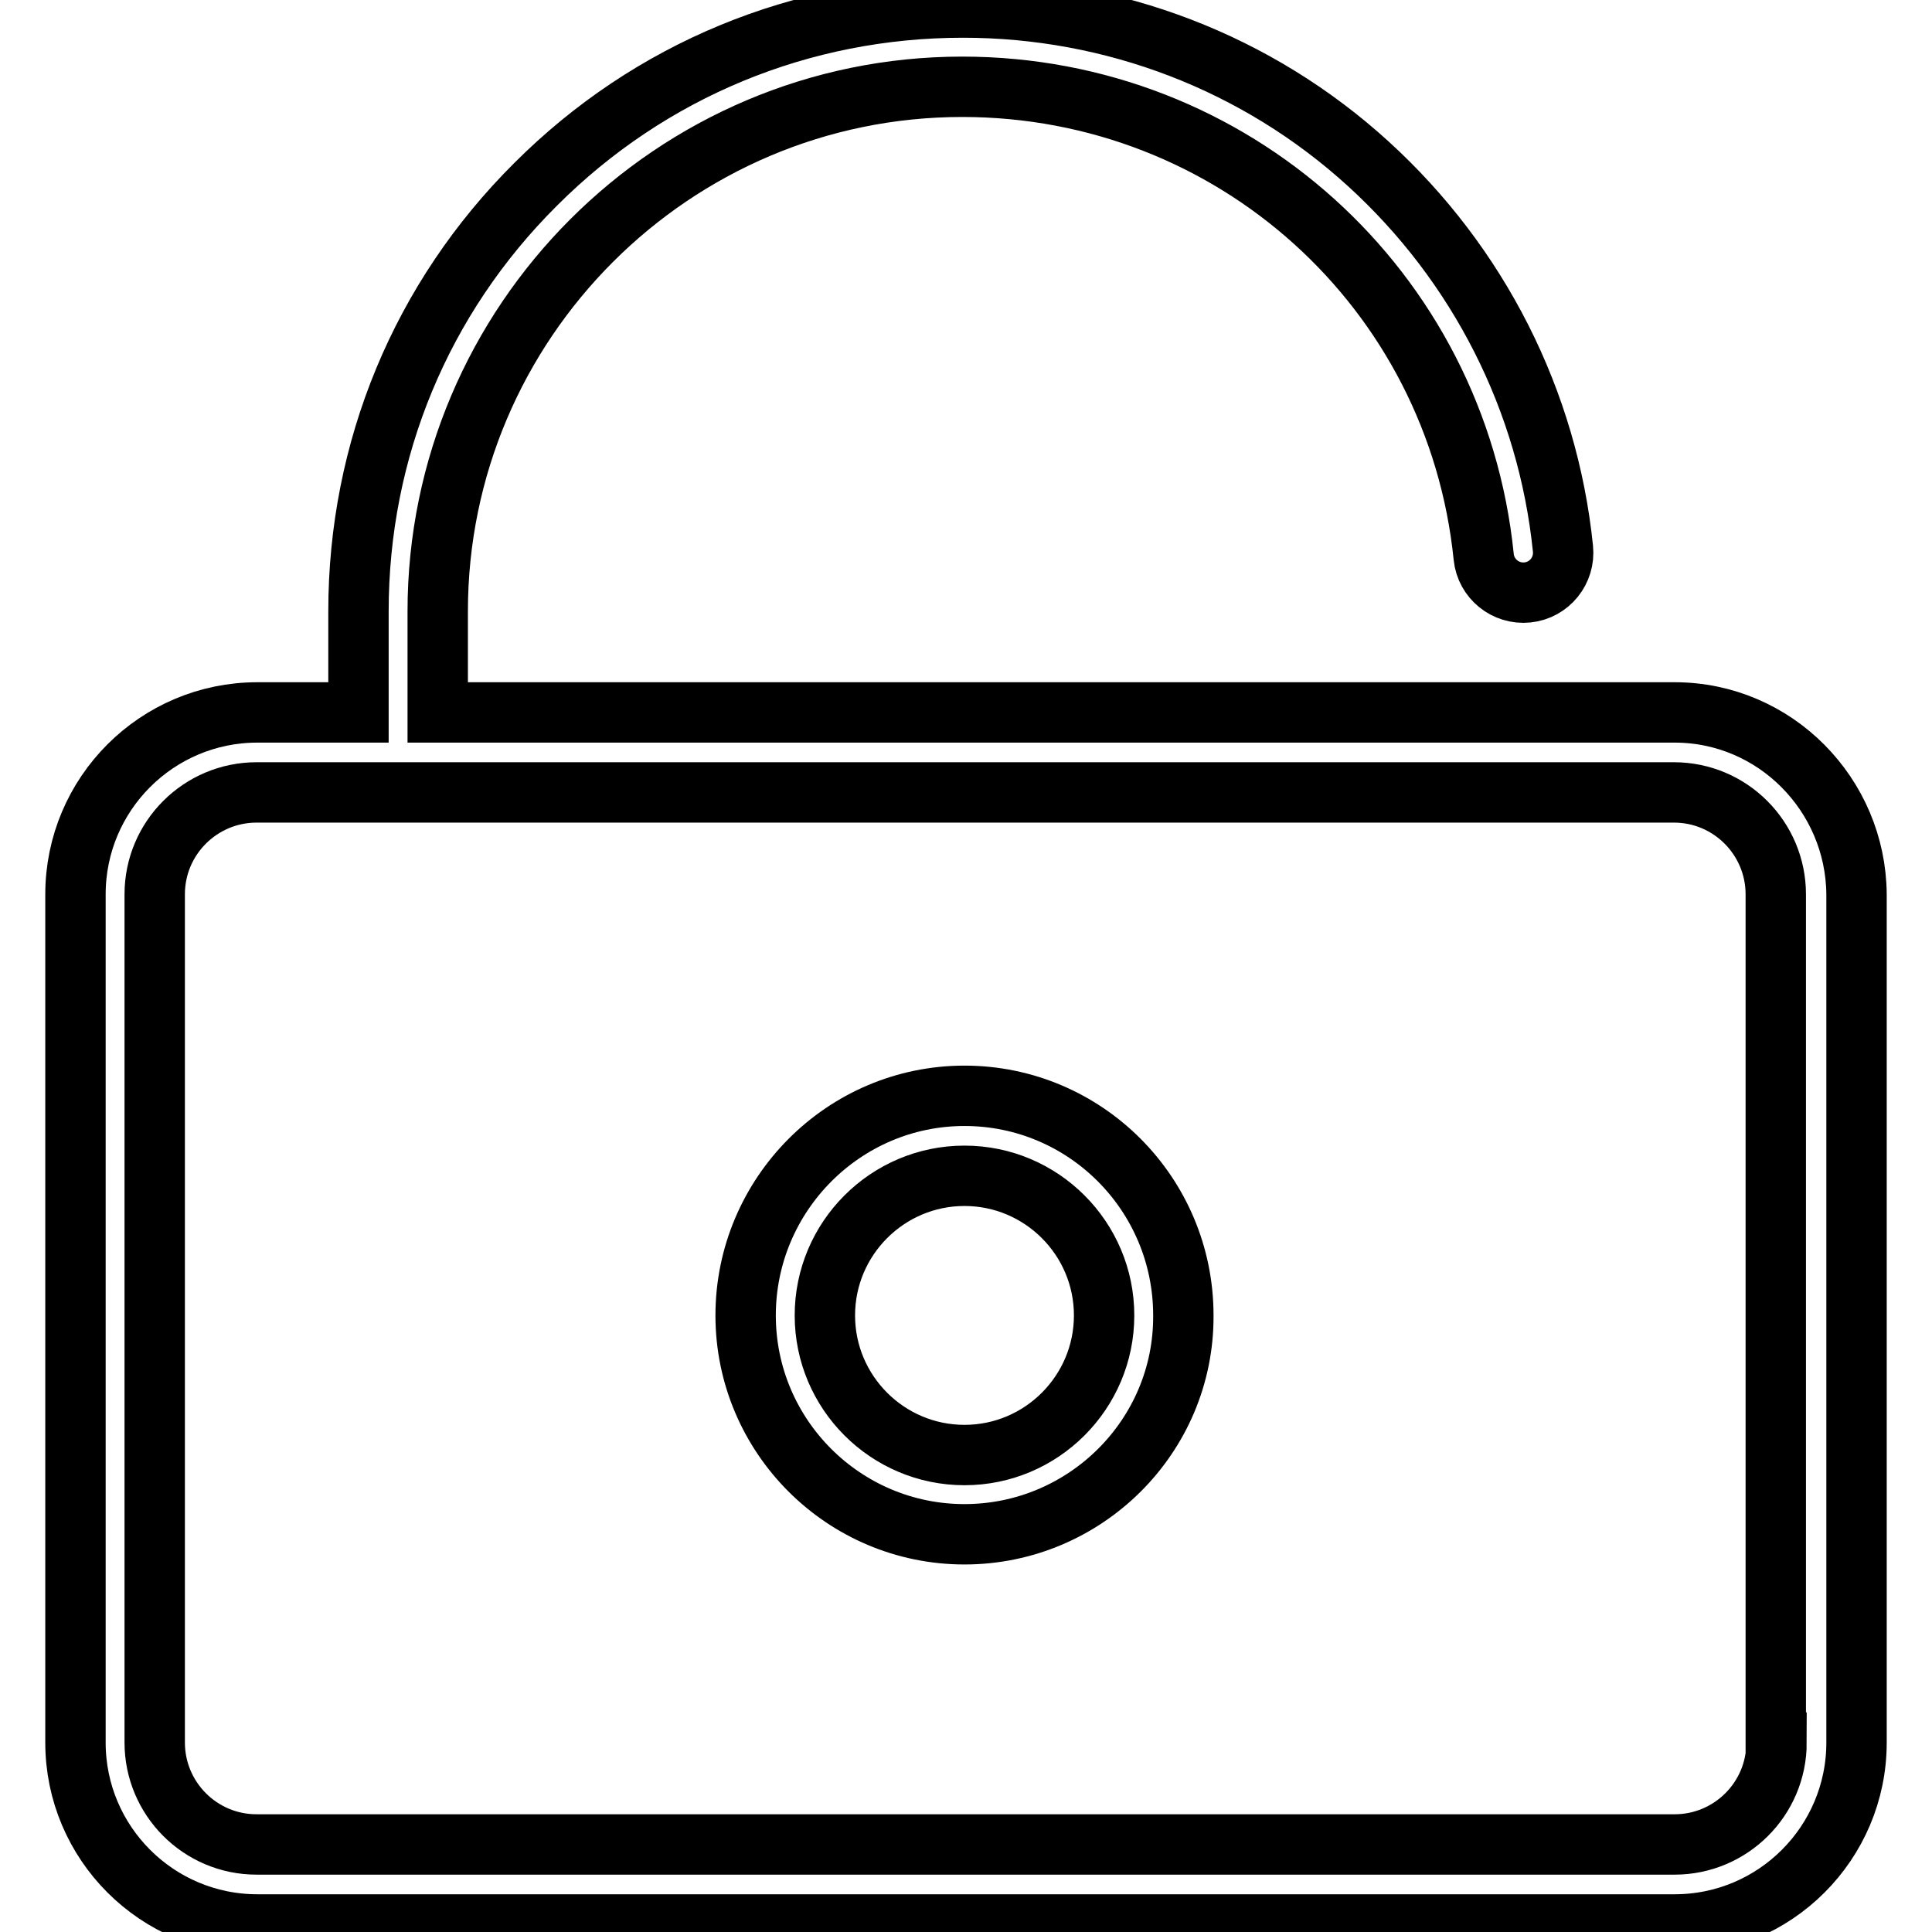
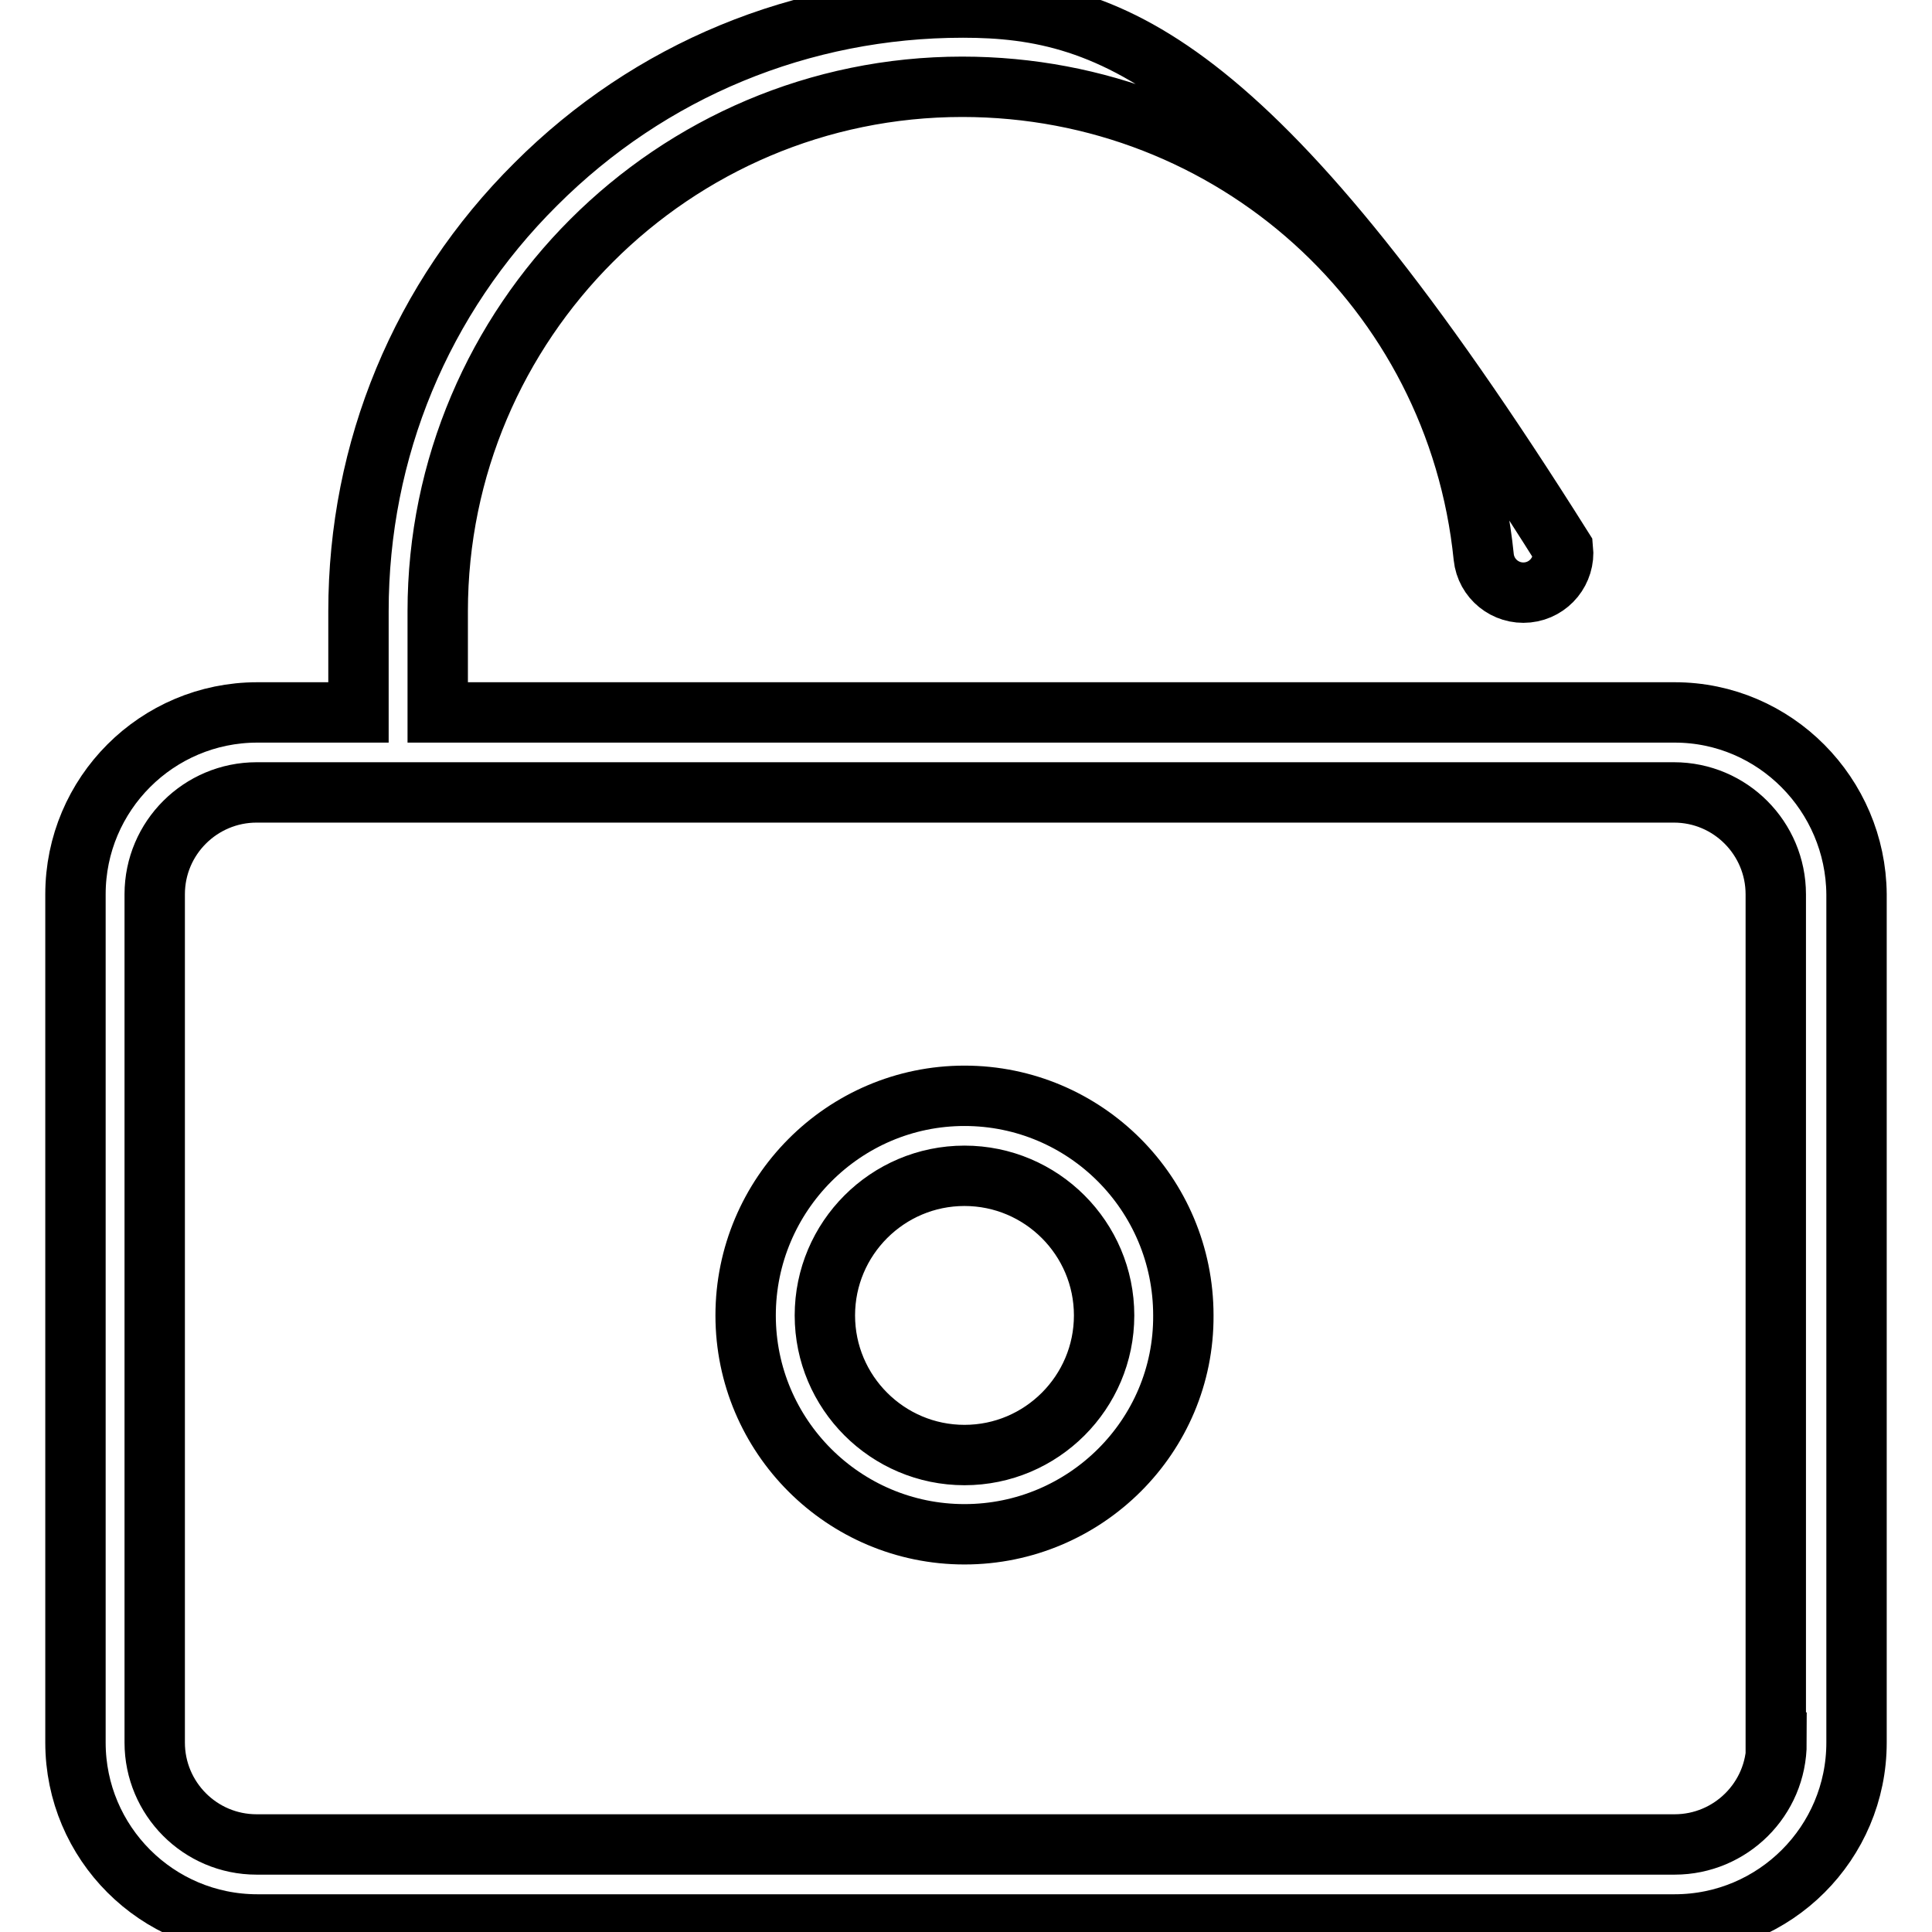
<svg xmlns="http://www.w3.org/2000/svg" version="1.1" x="0px" y="0px" viewBox="0 0 256 256" enable-background="new 0 0 256 256" xml:space="preserve">
  <g>
-     <path stroke-width="8" fill-opacity="0" stroke="#000000" d="M221.9,94.4H58V81c0-38.3,31.2-69.5,69.5-69.5c35.8,0,65.5,26.8,69.1,62.3c0.3,2.9,2.9,5,5.8,4.7 c2.9-0.3,5-2.9,4.7-5.8c-2-19.6-11.2-37.7-25.8-51C166.6,8.3,147.5,1,127.6,1C106.2,1,86.1,9.3,71,24.4 C55.8,39.5,47.5,59.6,47.5,81v13.4H34.1c-13.3,0-24.1,10.8-24.1,24.1v112.4c0,13.3,10.8,24.1,24.1,24.1h187.8 c13.3,0,24.1-10.8,24.1-24.1V118.5C245.9,105.3,235.2,94.4,221.9,94.4z M235.4,230.9c0,7.5-6.1,13.5-13.5,13.5H34 c-7.5,0-13.5-6.1-13.5-13.5V118.5c0-7.5,6.1-13.5,13.5-13.5h187.8c7.5,0,13.5,6.1,13.5,13.5V230.9z M127.8,203.3c-16,0-29-13-29-29 c0-16,13-29.1,29-29.1c16,0,29,13,29,29.1C156.9,190.3,143.8,203.3,127.8,203.3z M127.8,155.8c-10.2,0-18.5,8.3-18.5,18.5 c0,10.2,8.3,18.5,18.5,18.5c10.2,0,18.5-8.3,18.5-18.5C146.3,164.1,138,155.8,127.8,155.8z" />
+     <path stroke-width="8" fill-opacity="0" stroke="#000000" d="M221.9,94.4H58V81c0-38.3,31.2-69.5,69.5-69.5c35.8,0,65.5,26.8,69.1,62.3c0.3,2.9,2.9,5,5.8,4.7 c2.9-0.3,5-2.9,4.7-5.8C166.6,8.3,147.5,1,127.6,1C106.2,1,86.1,9.3,71,24.4 C55.8,39.5,47.5,59.6,47.5,81v13.4H34.1c-13.3,0-24.1,10.8-24.1,24.1v112.4c0,13.3,10.8,24.1,24.1,24.1h187.8 c13.3,0,24.1-10.8,24.1-24.1V118.5C245.9,105.3,235.2,94.4,221.9,94.4z M235.4,230.9c0,7.5-6.1,13.5-13.5,13.5H34 c-7.5,0-13.5-6.1-13.5-13.5V118.5c0-7.5,6.1-13.5,13.5-13.5h187.8c7.5,0,13.5,6.1,13.5,13.5V230.9z M127.8,203.3c-16,0-29-13-29-29 c0-16,13-29.1,29-29.1c16,0,29,13,29,29.1C156.9,190.3,143.8,203.3,127.8,203.3z M127.8,155.8c-10.2,0-18.5,8.3-18.5,18.5 c0,10.2,8.3,18.5,18.5,18.5c10.2,0,18.5-8.3,18.5-18.5C146.3,164.1,138,155.8,127.8,155.8z" />
  </g>
</svg>